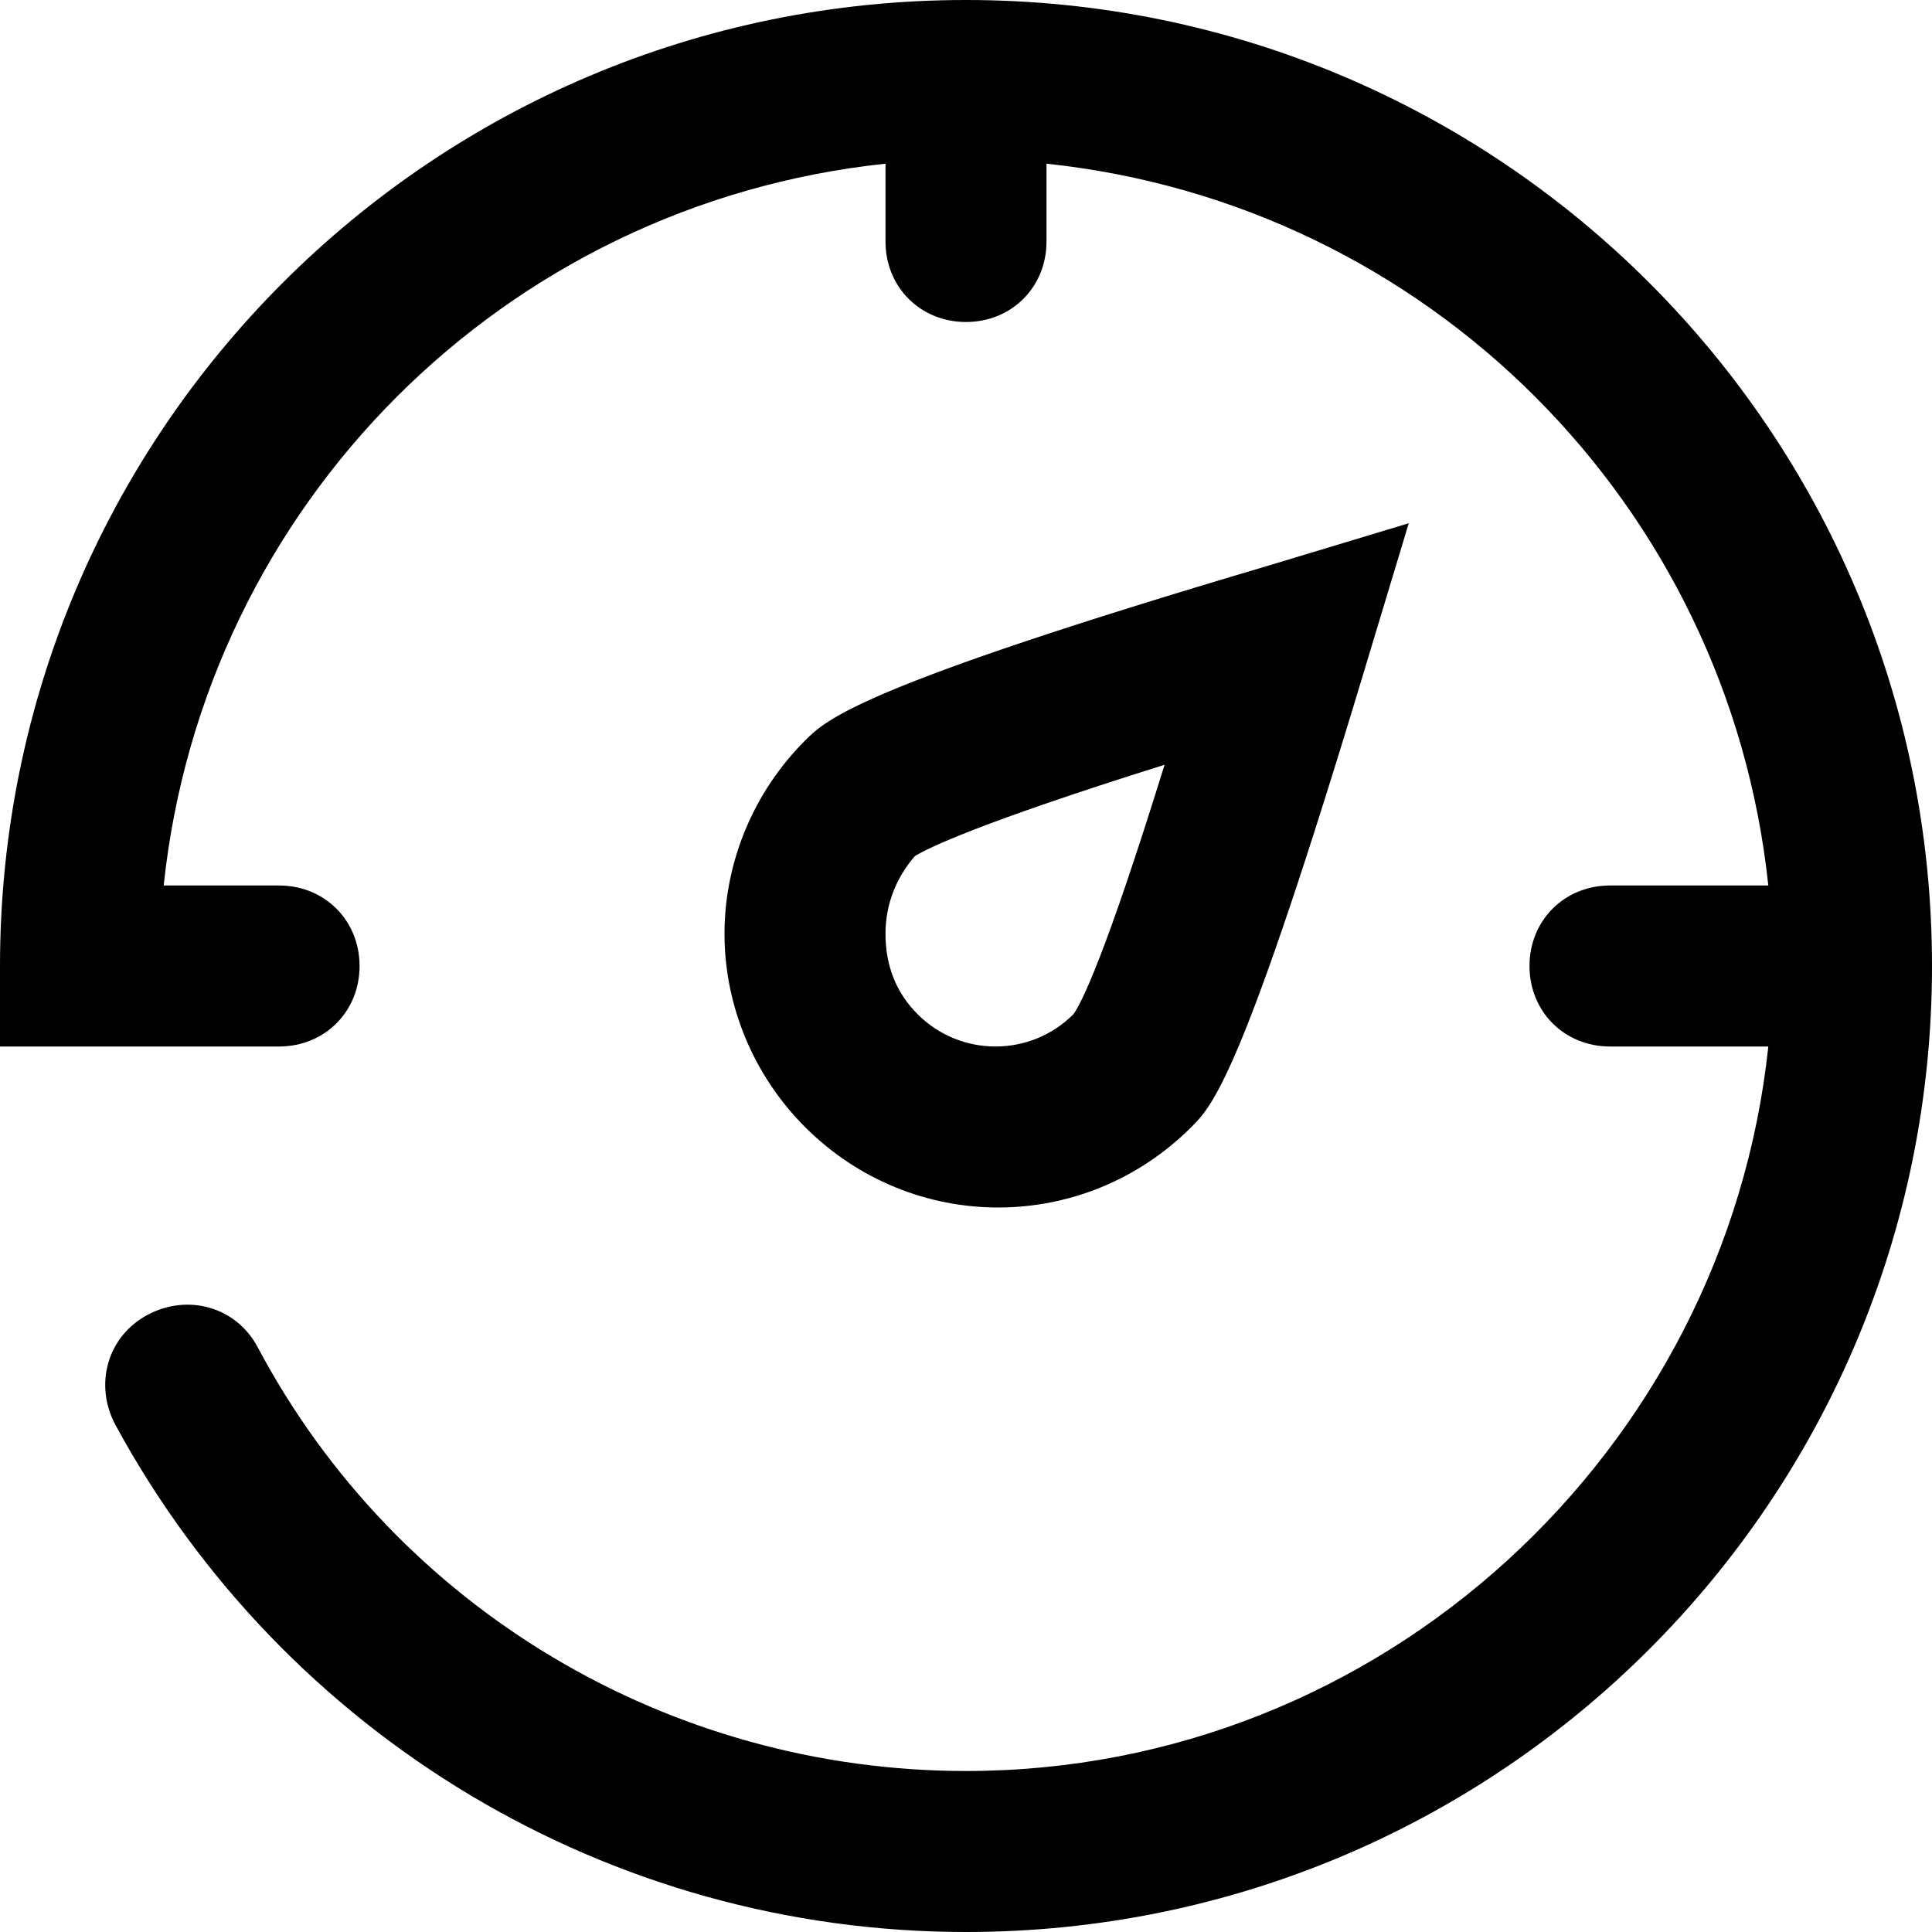
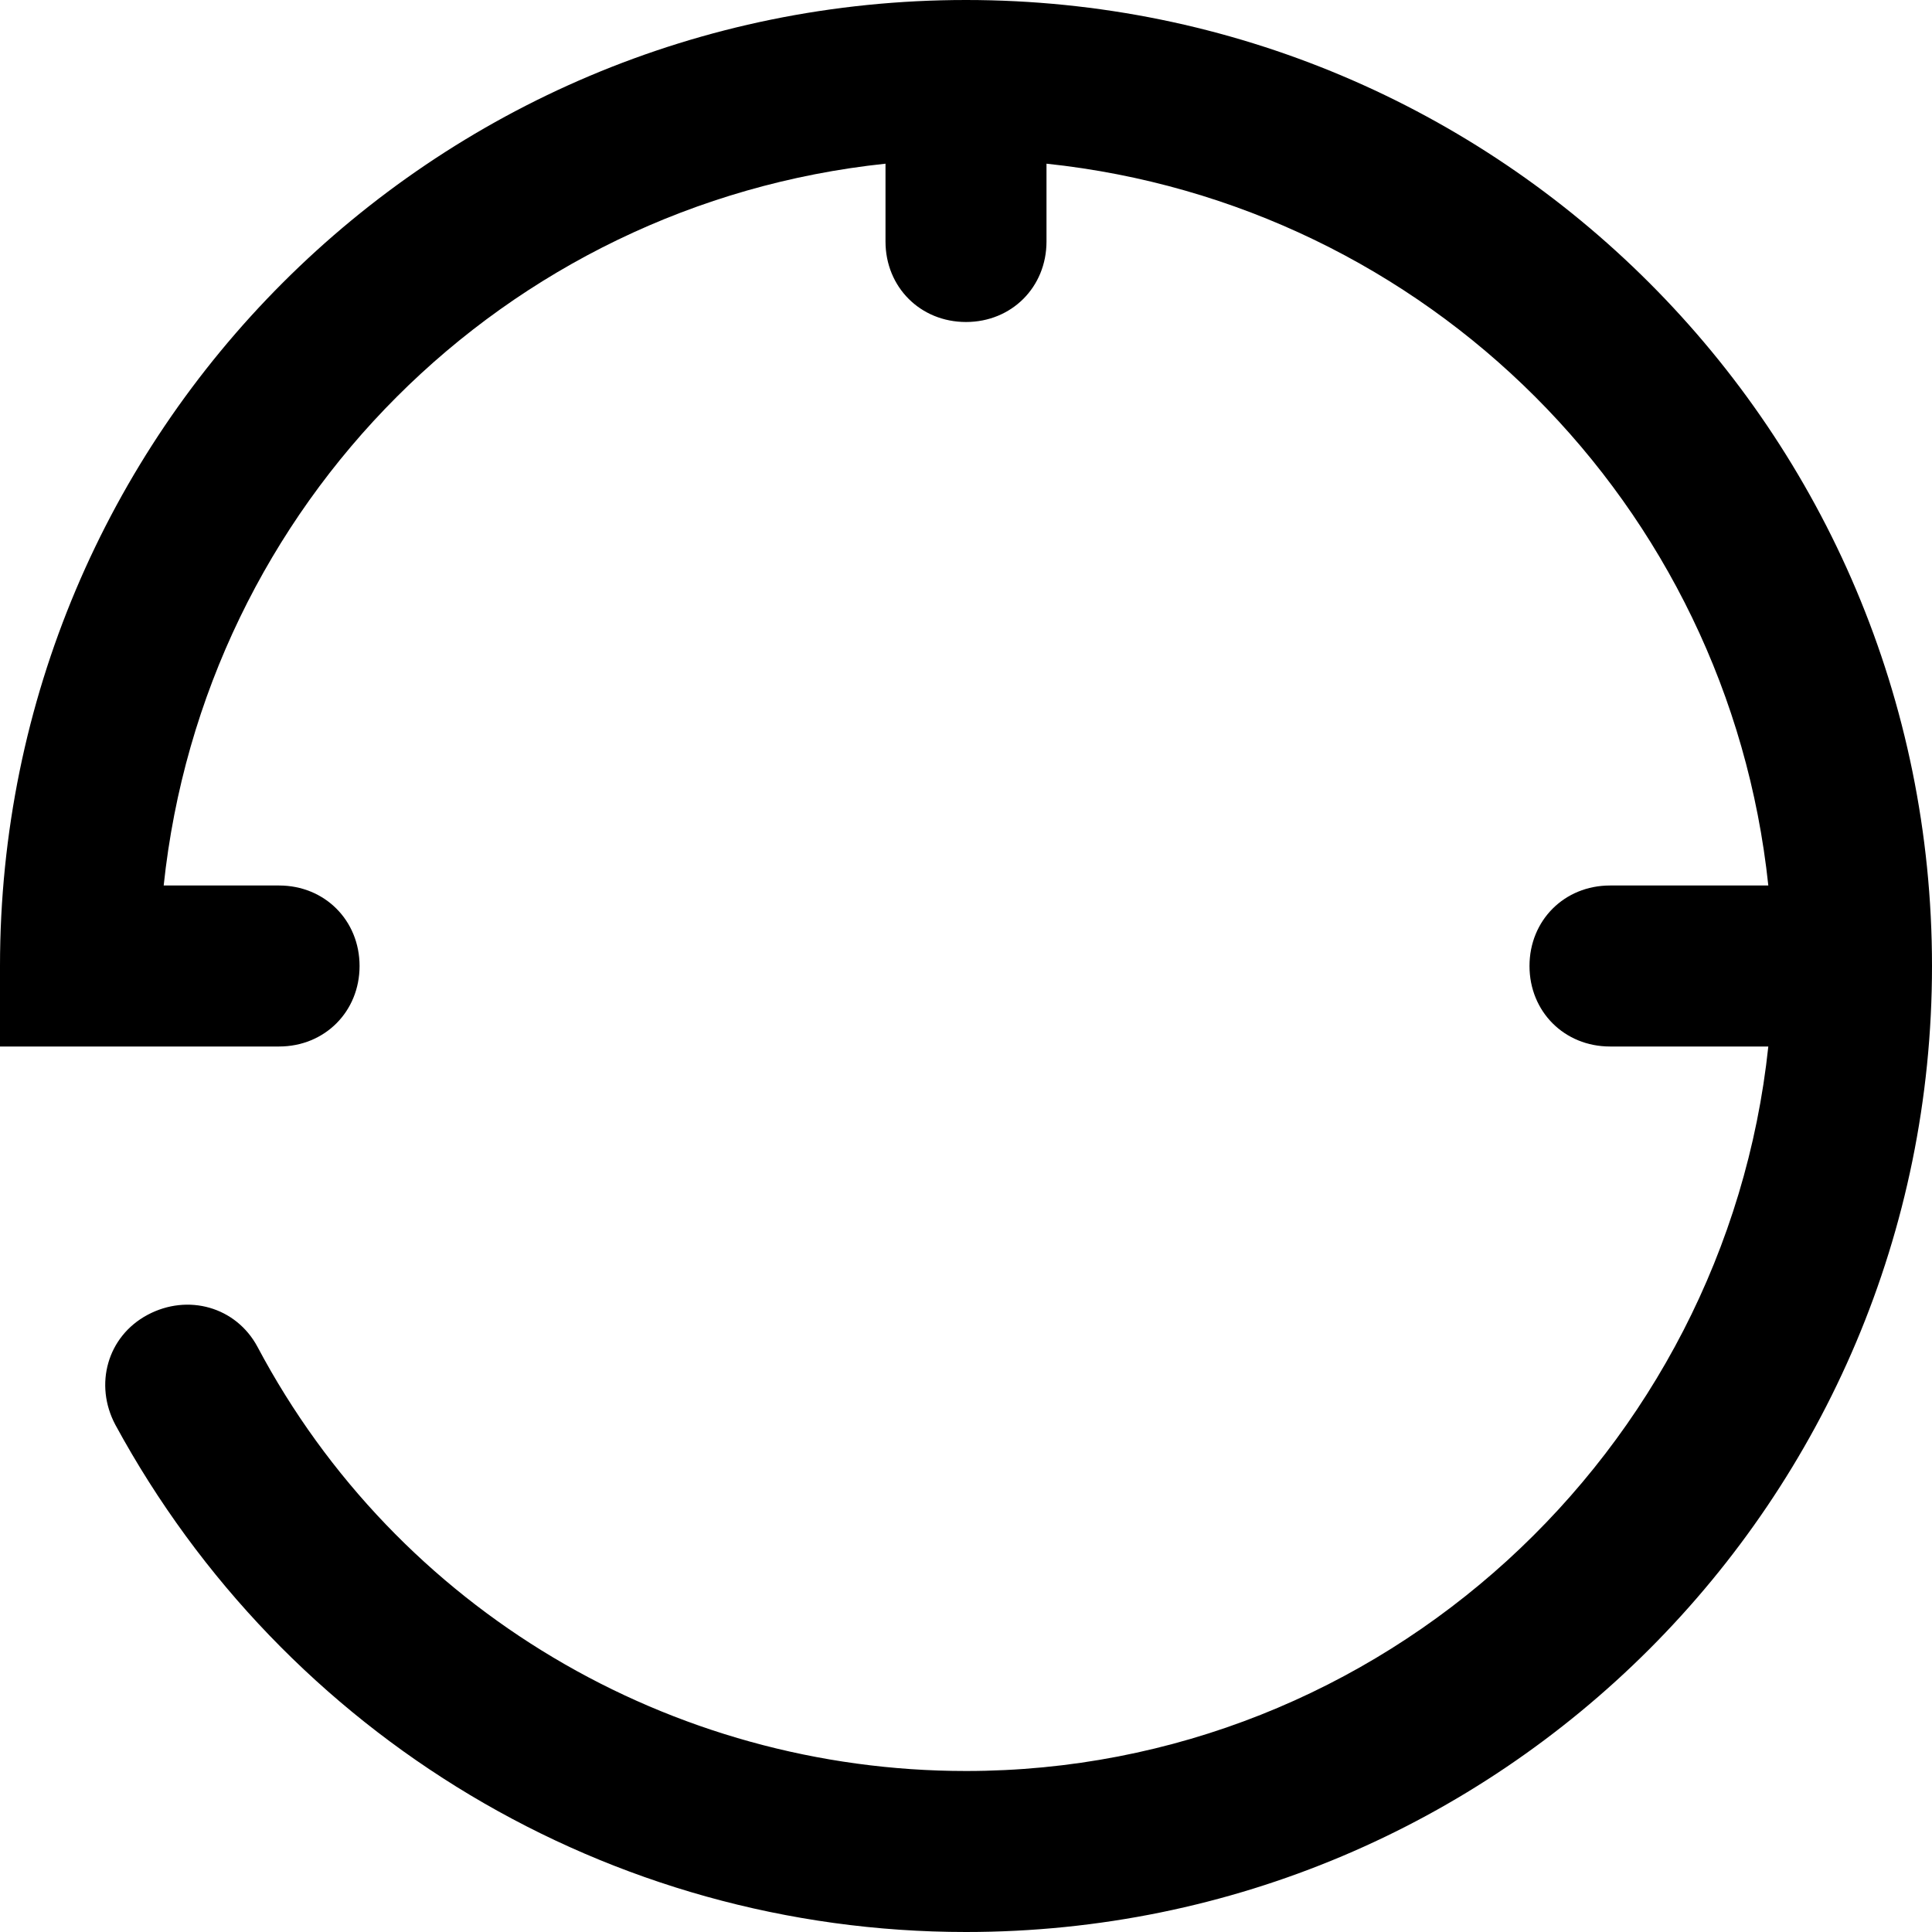
<svg xmlns="http://www.w3.org/2000/svg" viewBox="0 0 72 72">
  <path d="M36 0C16.1 0 0 16.1 0 36v3h10.4c1.7 0 3-1.3 3-3s-1.3-3-3-3H6.1C7.6 18.8 18.8 7.6 33 6.1V9c0 1.7 1.3 3 3 3s3-1.3 3-3V6.1C53.2 7.6 64.4 18.8 65.9 33H60c-1.7 0-3 1.3-3 3s1.3 3 3 3h5.9C64.3 54.1 51.5 66 36 66c-11 0-21.2-6-26.4-15.8-.8-1.5-2.6-2-4.1-1.2-1.5.8-2 2.6-1.2 4.1C10.6 64.7 22.7 72 36 72c19.9 0 36-16.1 36-36S55.9 0 36 0z" />
-   <path d="M44.4 42c.8-.8 1.9-1.9 6.5-17.2l1.6-5.3-5.3 1.6C32 25.6 30.8 26.8 30 27.6c-1.9 1.9-3 4.5-3 7.2s1.1 5.3 3 7.2c2 2 4.6 3 7.2 3 2.6 0 5.2-1 7.2-3zm-10.2-4.2c-.8-.8-1.2-1.8-1.2-3 0-1.1.4-2.1 1.1-2.9.5-.3 2.3-1.2 9.3-3.4-2.2 7.1-3.1 8.9-3.4 9.3-1.6 1.6-4.2 1.6-5.8 0z" />
</svg>